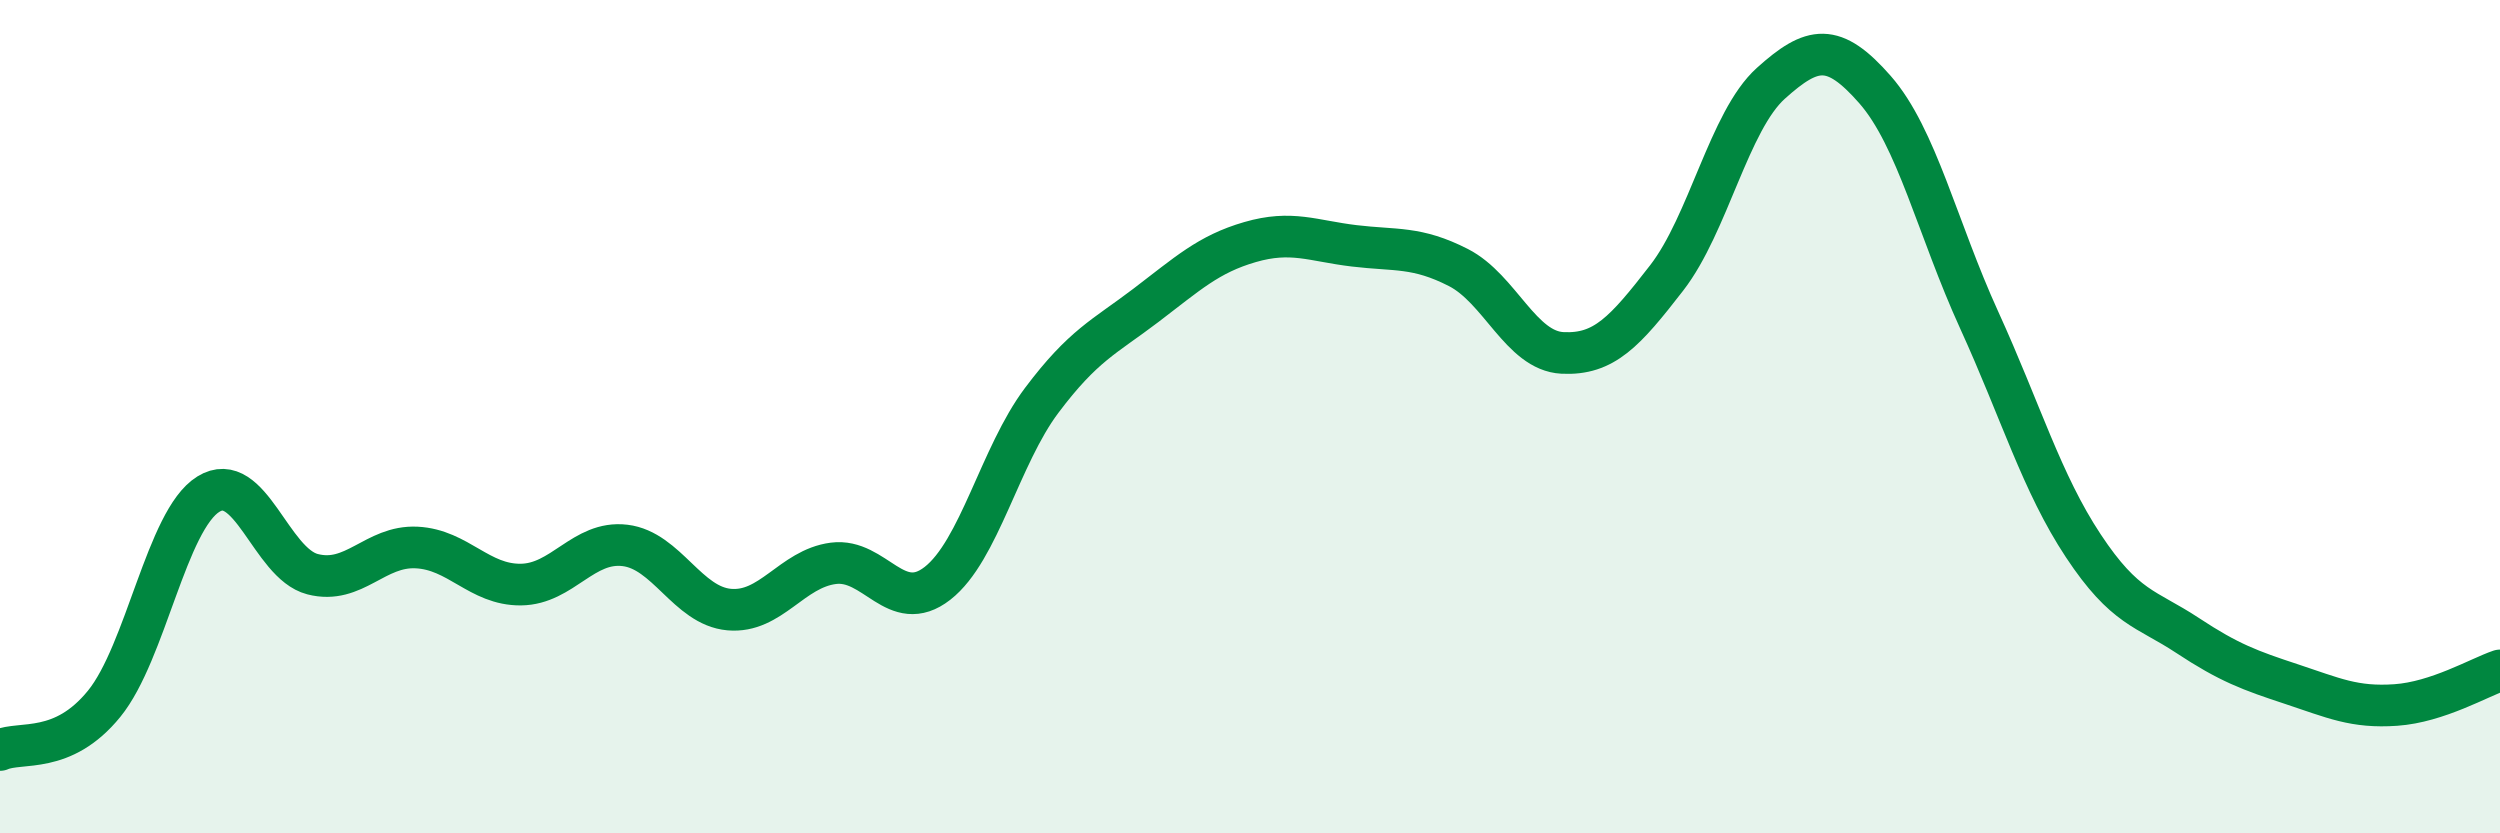
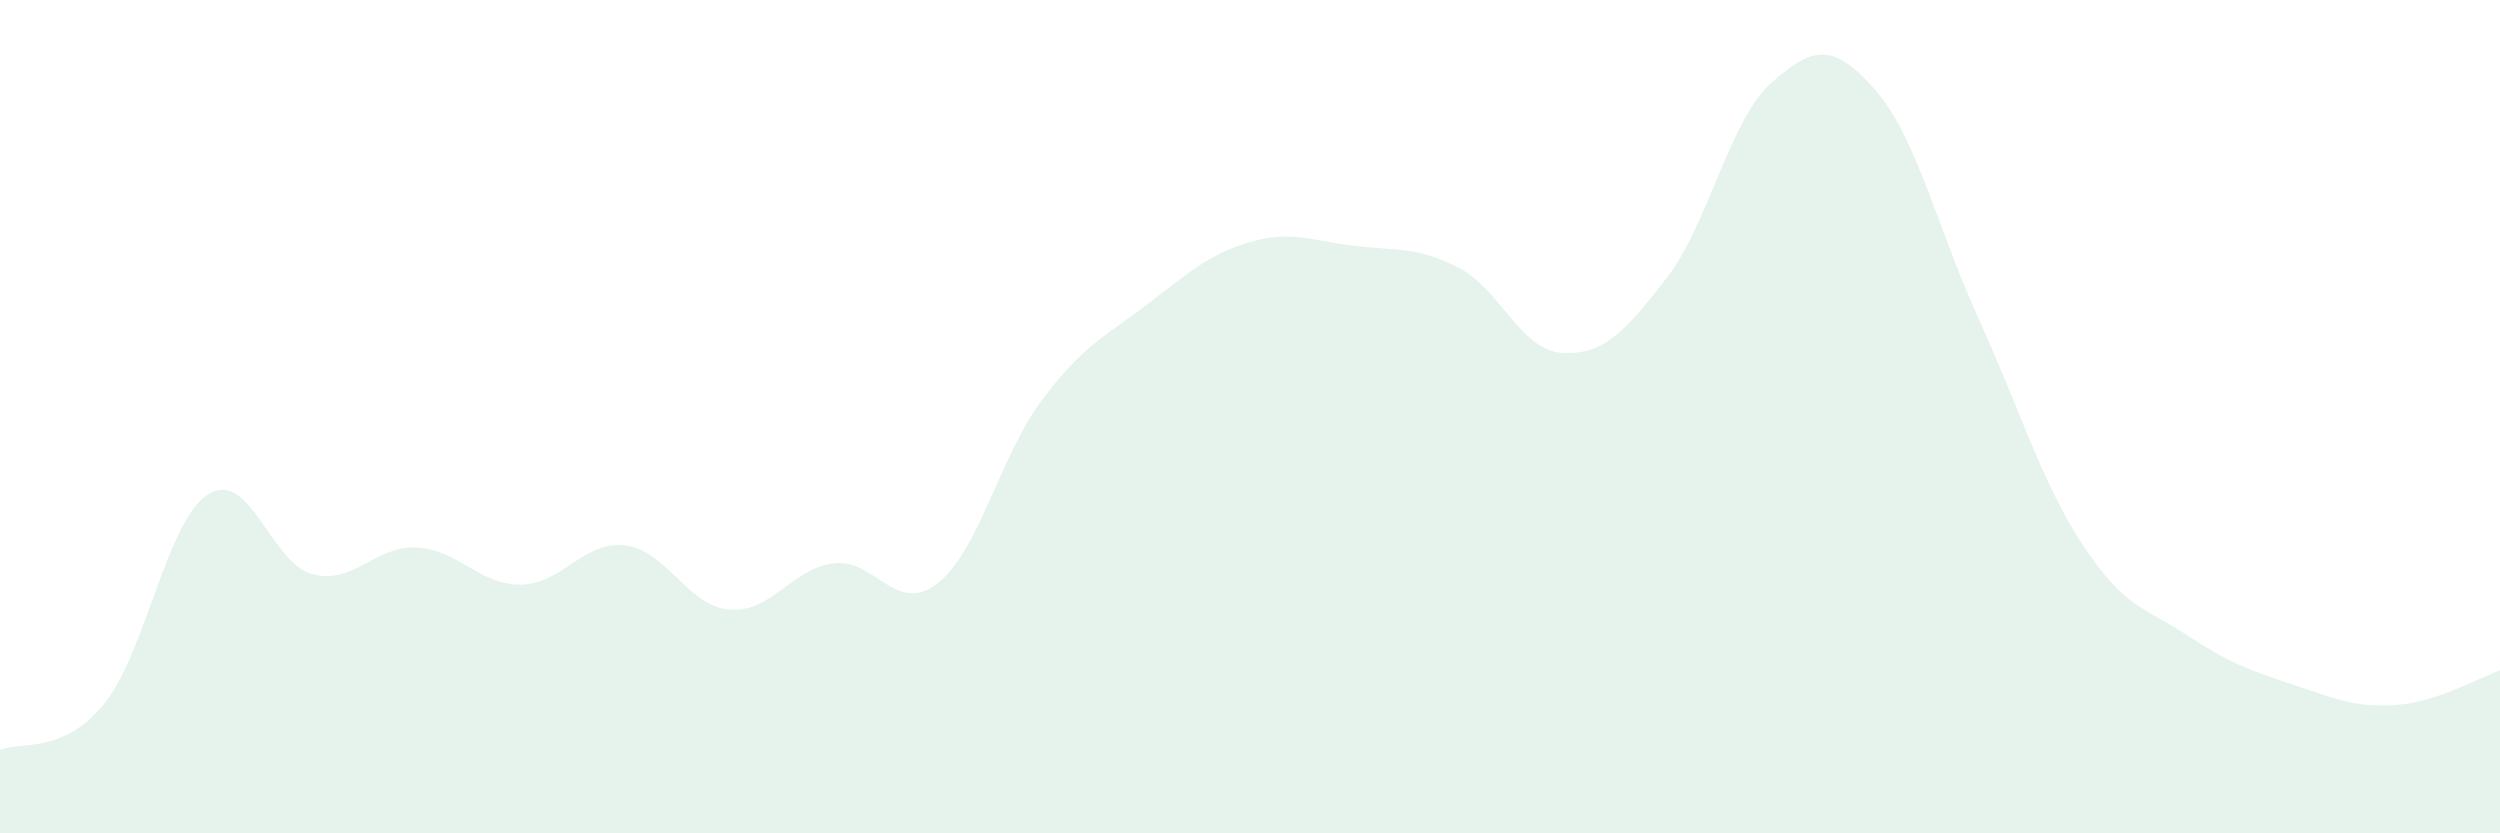
<svg xmlns="http://www.w3.org/2000/svg" width="60" height="20" viewBox="0 0 60 20">
  <path d="M 0,18 C 0.5,17.78 1.5,18.12 2.5,16.89 C 3.5,15.66 4,12.48 5,11.86 C 6,11.24 6.5,13.52 7.5,13.78 C 8.5,14.04 9,13.09 10,13.14 C 11,13.19 11.5,14.04 12.5,14.03 C 13.5,14.02 14,12.97 15,13.09 C 16,13.21 16.5,14.54 17.5,14.63 C 18.5,14.72 19,13.65 20,13.52 C 21,13.39 21.5,14.78 22.5,14 C 23.5,13.22 24,10.94 25,9.61 C 26,8.28 26.5,8.09 27.5,7.33 C 28.5,6.57 29,6.1 30,5.81 C 31,5.52 31.5,5.78 32.5,5.9 C 33.5,6.02 34,5.91 35,6.42 C 36,6.93 36.5,8.42 37.5,8.47 C 38.5,8.52 39,7.96 40,6.67 C 41,5.38 41.5,2.9 42.5,2 C 43.5,1.1 44,1.01 45,2.15 C 46,3.29 46.5,5.49 47.5,7.68 C 48.5,9.87 49,11.59 50,13.1 C 51,14.61 51.5,14.59 52.5,15.25 C 53.5,15.91 54,16.09 55,16.42 C 56,16.75 56.5,16.99 57.5,16.92 C 58.5,16.85 59.5,16.26 60,16.09L60 20L0 20Z" fill="#008740" opacity="0.1" stroke-linecap="round" stroke-linejoin="round" />
-   <path d="M 0,18 C 0.5,17.78 1.5,18.12 2.5,16.89 C 3.5,15.66 4,12.48 5,11.86 C 6,11.24 6.5,13.52 7.5,13.78 C 8.5,14.04 9,13.09 10,13.14 C 11,13.19 11.5,14.04 12.5,14.03 C 13.5,14.02 14,12.97 15,13.09 C 16,13.21 16.5,14.54 17.5,14.63 C 18.5,14.72 19,13.65 20,13.52 C 21,13.39 21.5,14.78 22.5,14 C 23.5,13.22 24,10.94 25,9.61 C 26,8.28 26.5,8.09 27.5,7.33 C 28.5,6.57 29,6.1 30,5.81 C 31,5.52 31.5,5.78 32.5,5.9 C 33.5,6.02 34,5.91 35,6.42 C 36,6.93 36.5,8.42 37.5,8.47 C 38.5,8.52 39,7.96 40,6.67 C 41,5.38 41.5,2.9 42.5,2 C 43.5,1.1 44,1.01 45,2.15 C 46,3.29 46.5,5.49 47.5,7.68 C 48.5,9.87 49,11.59 50,13.1 C 51,14.61 51.5,14.59 52.5,15.25 C 53.5,15.91 54,16.09 55,16.42 C 56,16.75 56.5,16.99 57.5,16.92 C 58.5,16.85 59.5,16.26 60,16.09" stroke="#008740" stroke-width="1" fill="none" stroke-linecap="round" stroke-linejoin="round" />
</svg>